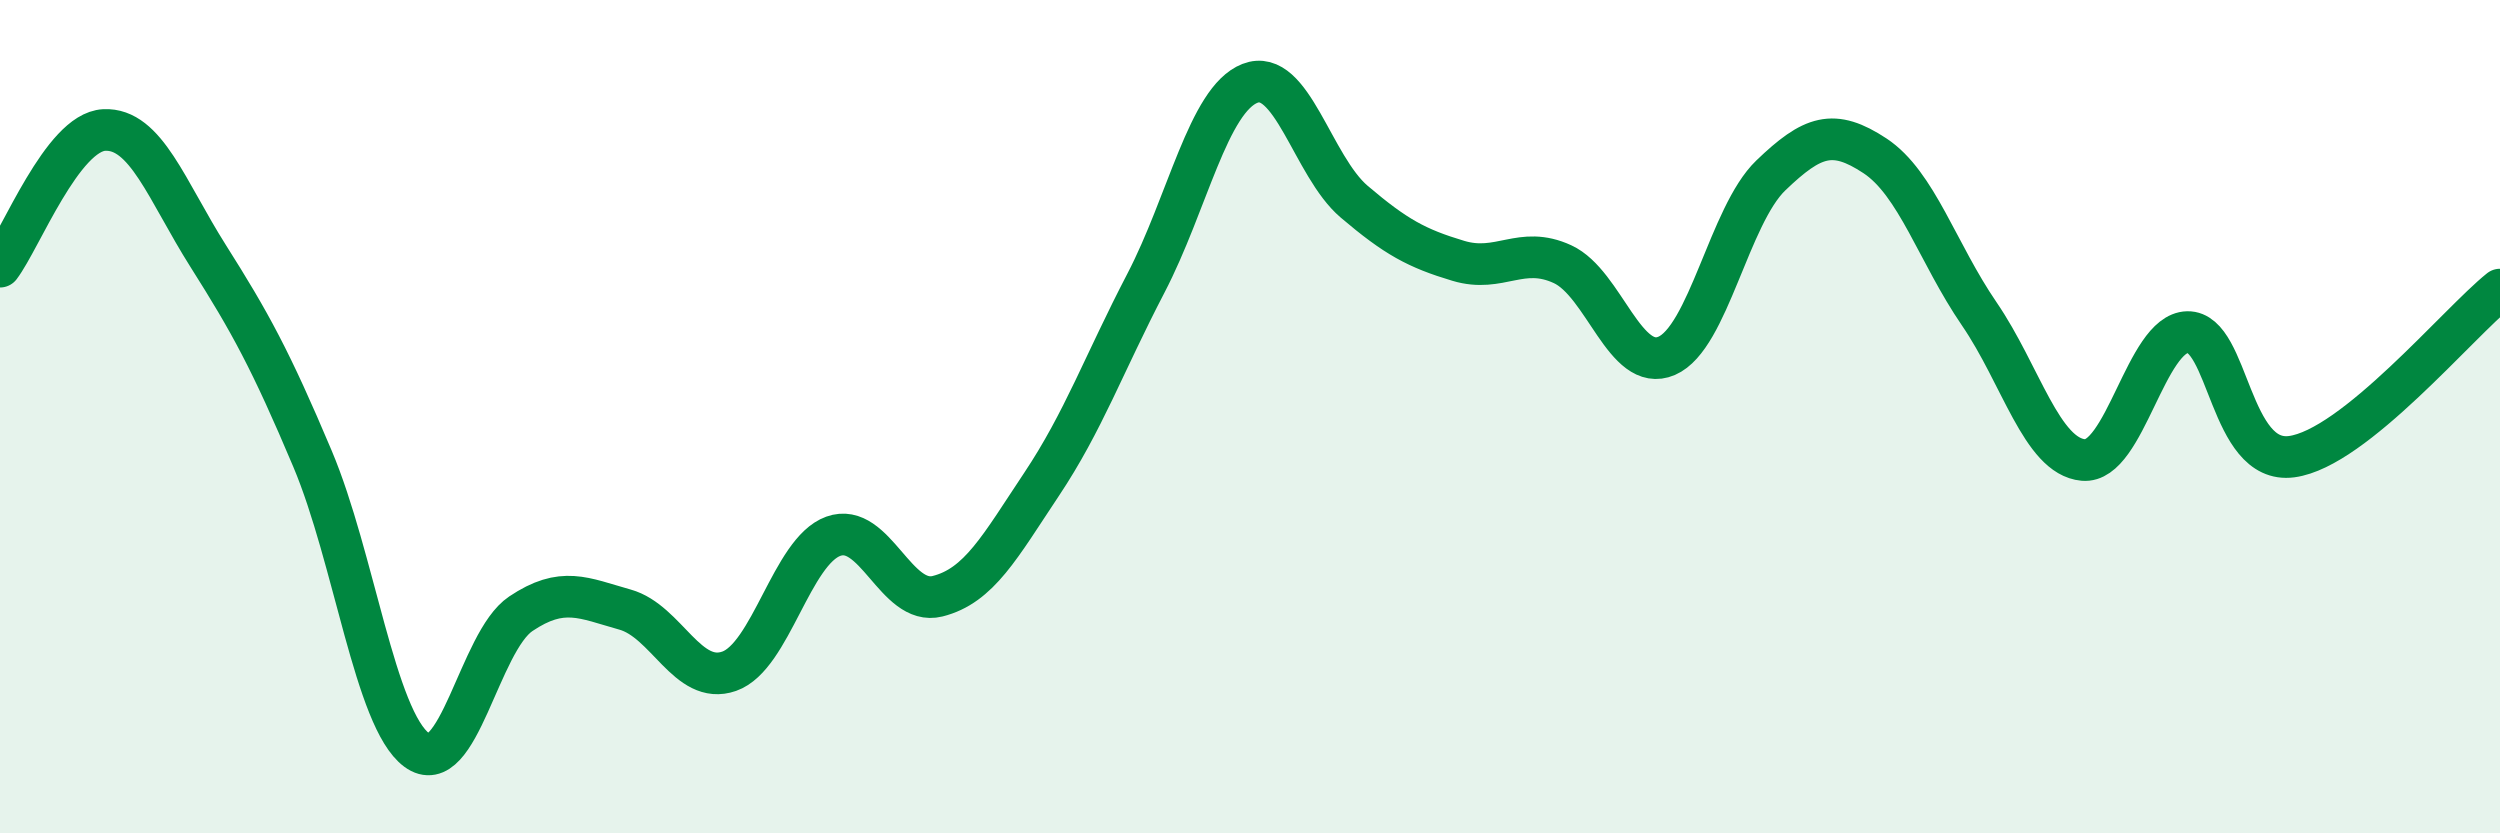
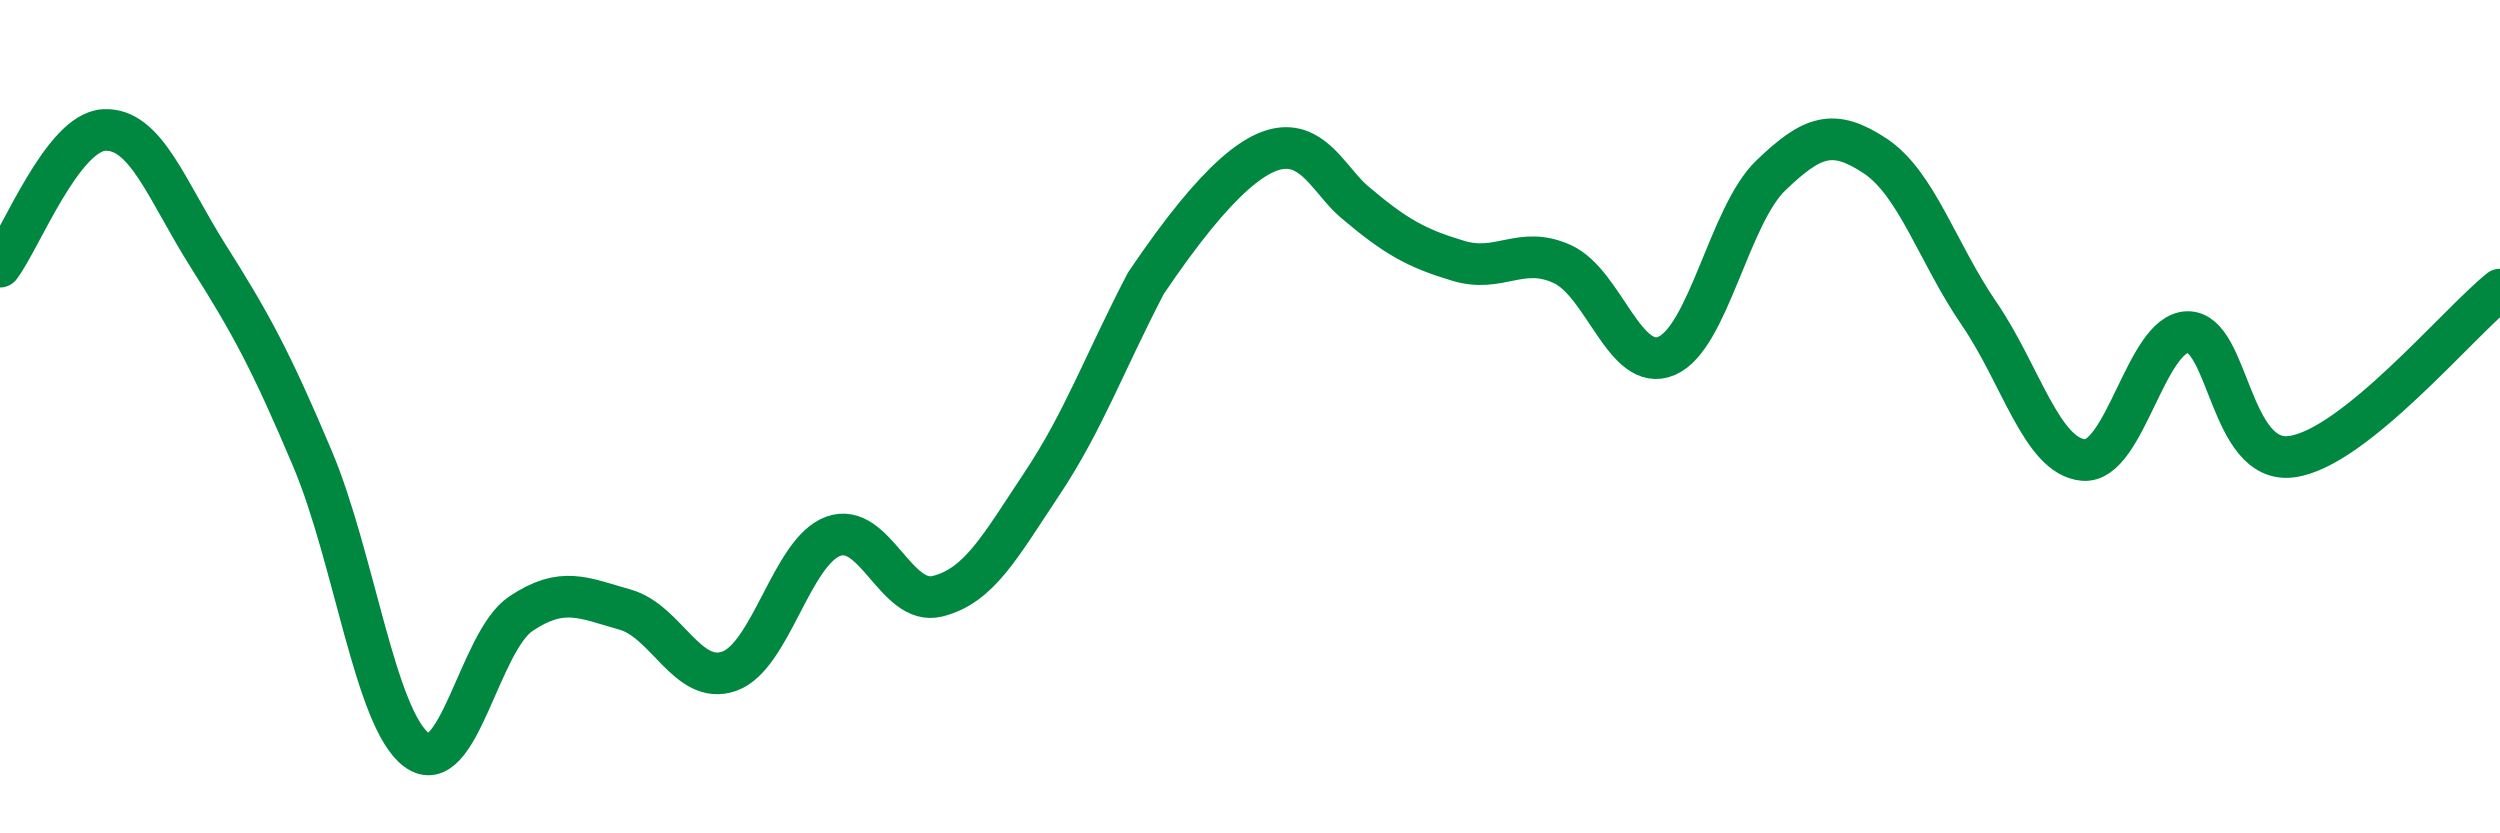
<svg xmlns="http://www.w3.org/2000/svg" width="60" height="20" viewBox="0 0 60 20">
-   <path d="M 0,6.4 C 0.5,5.74 1.5,3.17 2.5,3.12 C 3.5,3.07 4,4.57 5,6.15 C 6,7.73 6.5,8.64 7.5,11.01 C 8.5,13.38 9,17.26 10,18 C 11,18.74 11.5,15.4 12.5,14.73 C 13.5,14.06 14,14.35 15,14.63 C 16,14.91 16.5,16.46 17.5,16.11 C 18.5,15.76 19,13.23 20,12.87 C 21,12.51 21.5,14.56 22.5,14.31 C 23.5,14.06 24,13.12 25,11.62 C 26,10.12 26.5,8.72 27.5,6.8 C 28.5,4.88 29,2.39 30,2 C 31,1.61 31.5,3.99 32.5,4.84 C 33.5,5.69 34,5.96 35,6.26 C 36,6.56 36.5,5.88 37.5,6.34 C 38.5,6.8 39,8.97 40,8.54 C 41,8.11 41.5,5.17 42.5,4.21 C 43.5,3.25 44,3.08 45,3.74 C 46,4.4 46.5,6.07 47.5,7.53 C 48.5,8.99 49,10.95 50,11.04 C 51,11.13 51.5,7.99 52.5,7.97 C 53.5,7.95 53.5,11.16 55,10.96 C 56.5,10.76 59,7.75 60,6.95L60 20L0 20Z" fill="#008740" opacity="0.1" stroke-linecap="round" stroke-linejoin="round" />
-   <path d="M 0,6.4 C 0.5,5.74 1.5,3.17 2.5,3.12 C 3.5,3.07 4,4.57 5,6.15 C 6,7.73 6.5,8.64 7.5,11.01 C 8.5,13.38 9,17.26 10,18 C 11,18.74 11.5,15.4 12.5,14.73 C 13.5,14.06 14,14.35 15,14.63 C 16,14.91 16.5,16.46 17.5,16.11 C 18.5,15.76 19,13.23 20,12.87 C 21,12.51 21.5,14.56 22.5,14.31 C 23.5,14.06 24,13.12 25,11.62 C 26,10.12 26.5,8.72 27.5,6.8 C 28.5,4.88 29,2.39 30,2 C 31,1.61 31.5,3.99 32.5,4.84 C 33.5,5.69 34,5.96 35,6.26 C 36,6.56 36.5,5.88 37.5,6.34 C 38.5,6.8 39,8.97 40,8.54 C 41,8.11 41.5,5.17 42.5,4.21 C 43.5,3.25 44,3.08 45,3.74 C 46,4.4 46.5,6.07 47.5,7.53 C 48.5,8.99 49,10.95 50,11.04 C 51,11.13 51.5,7.99 52.5,7.97 C 53.5,7.95 53.5,11.16 55,10.96 C 56.5,10.76 59,7.75 60,6.95" stroke="#008740" stroke-width="1" fill="none" stroke-linecap="round" stroke-linejoin="round" />
+   <path d="M 0,6.4 C 0.5,5.74 1.5,3.17 2.5,3.12 C 3.5,3.07 4,4.57 5,6.15 C 6,7.73 6.5,8.64 7.5,11.01 C 8.5,13.38 9,17.26 10,18 C 11,18.74 11.5,15.4 12.5,14.73 C 13.5,14.06 14,14.35 15,14.63 C 16,14.91 16.5,16.46 17.5,16.11 C 18.5,15.76 19,13.23 20,12.87 C 21,12.51 21.5,14.56 22.5,14.31 C 23.5,14.06 24,13.12 25,11.62 C 26,10.12 26.5,8.72 27.5,6.8 C 31,1.61 31.5,3.99 32.5,4.84 C 33.5,5.69 34,5.96 35,6.26 C 36,6.56 36.5,5.88 37.5,6.34 C 38.5,6.8 39,8.97 40,8.54 C 41,8.11 41.5,5.17 42.5,4.21 C 43.5,3.25 44,3.08 45,3.74 C 46,4.4 46.5,6.07 47.5,7.53 C 48.5,8.99 49,10.95 50,11.04 C 51,11.13 51.5,7.99 52.5,7.97 C 53.5,7.95 53.5,11.16 55,10.96 C 56.5,10.76 59,7.75 60,6.95" stroke="#008740" stroke-width="1" fill="none" stroke-linecap="round" stroke-linejoin="round" />
</svg>